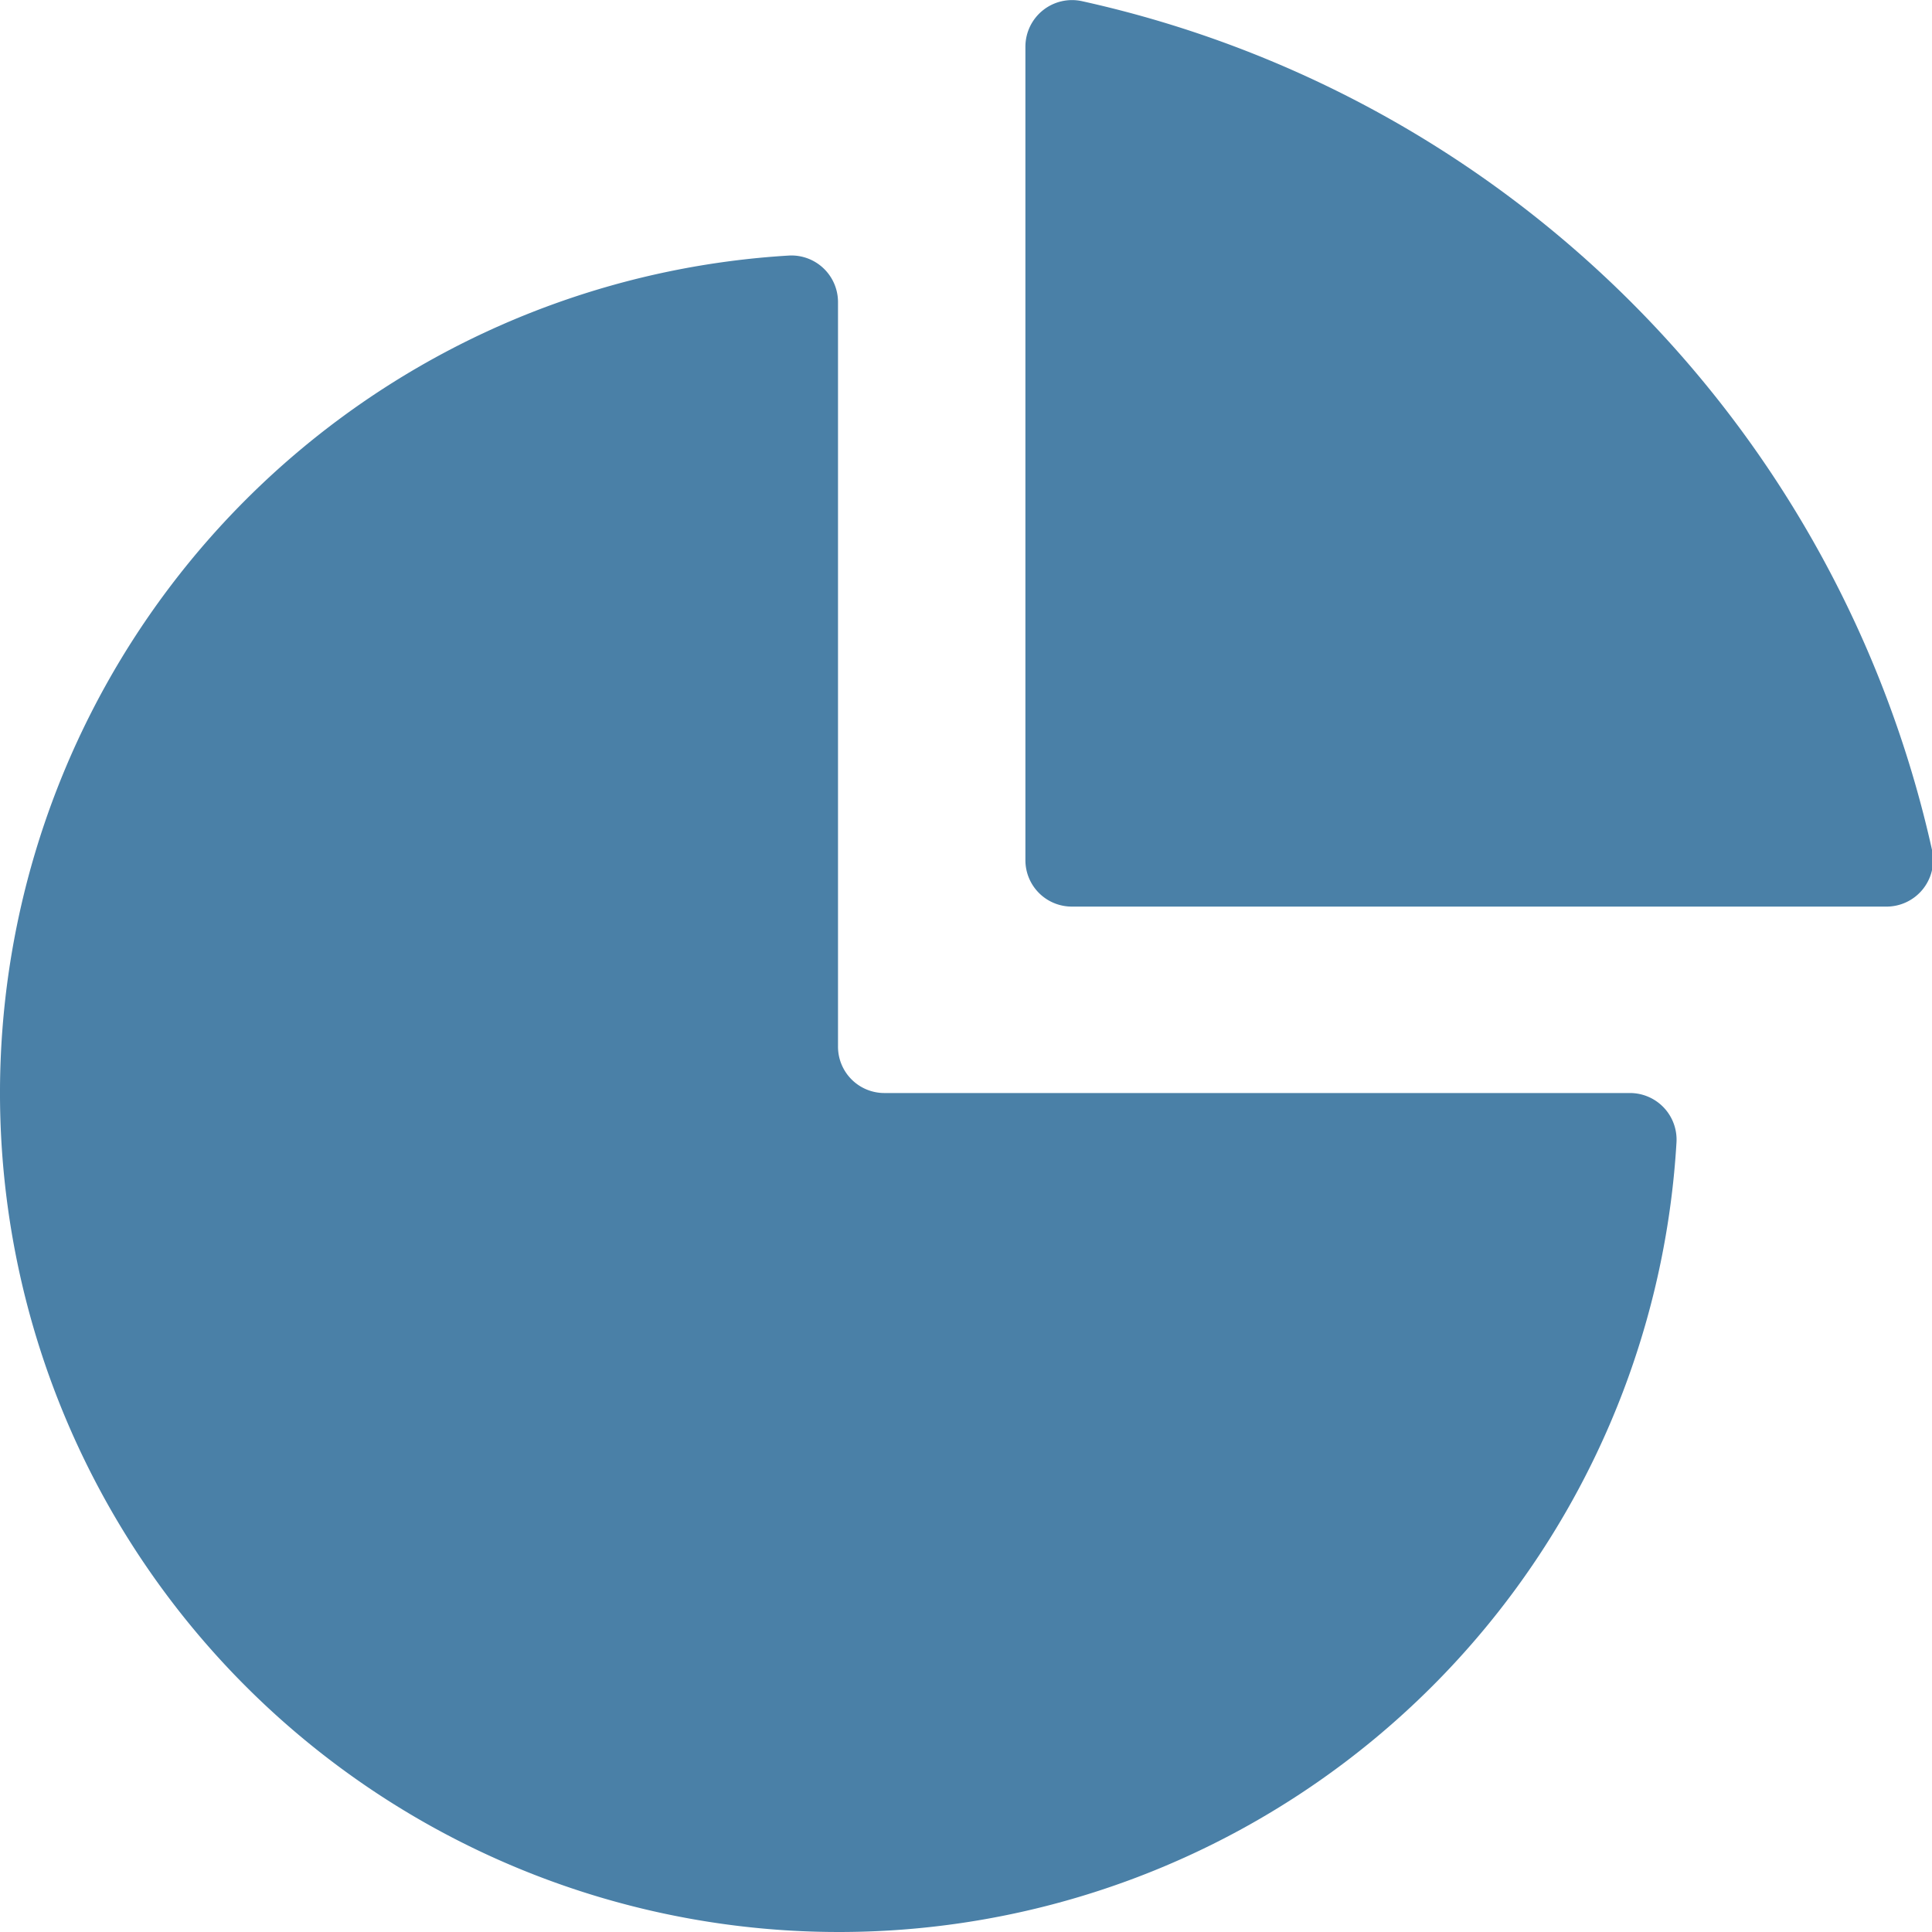
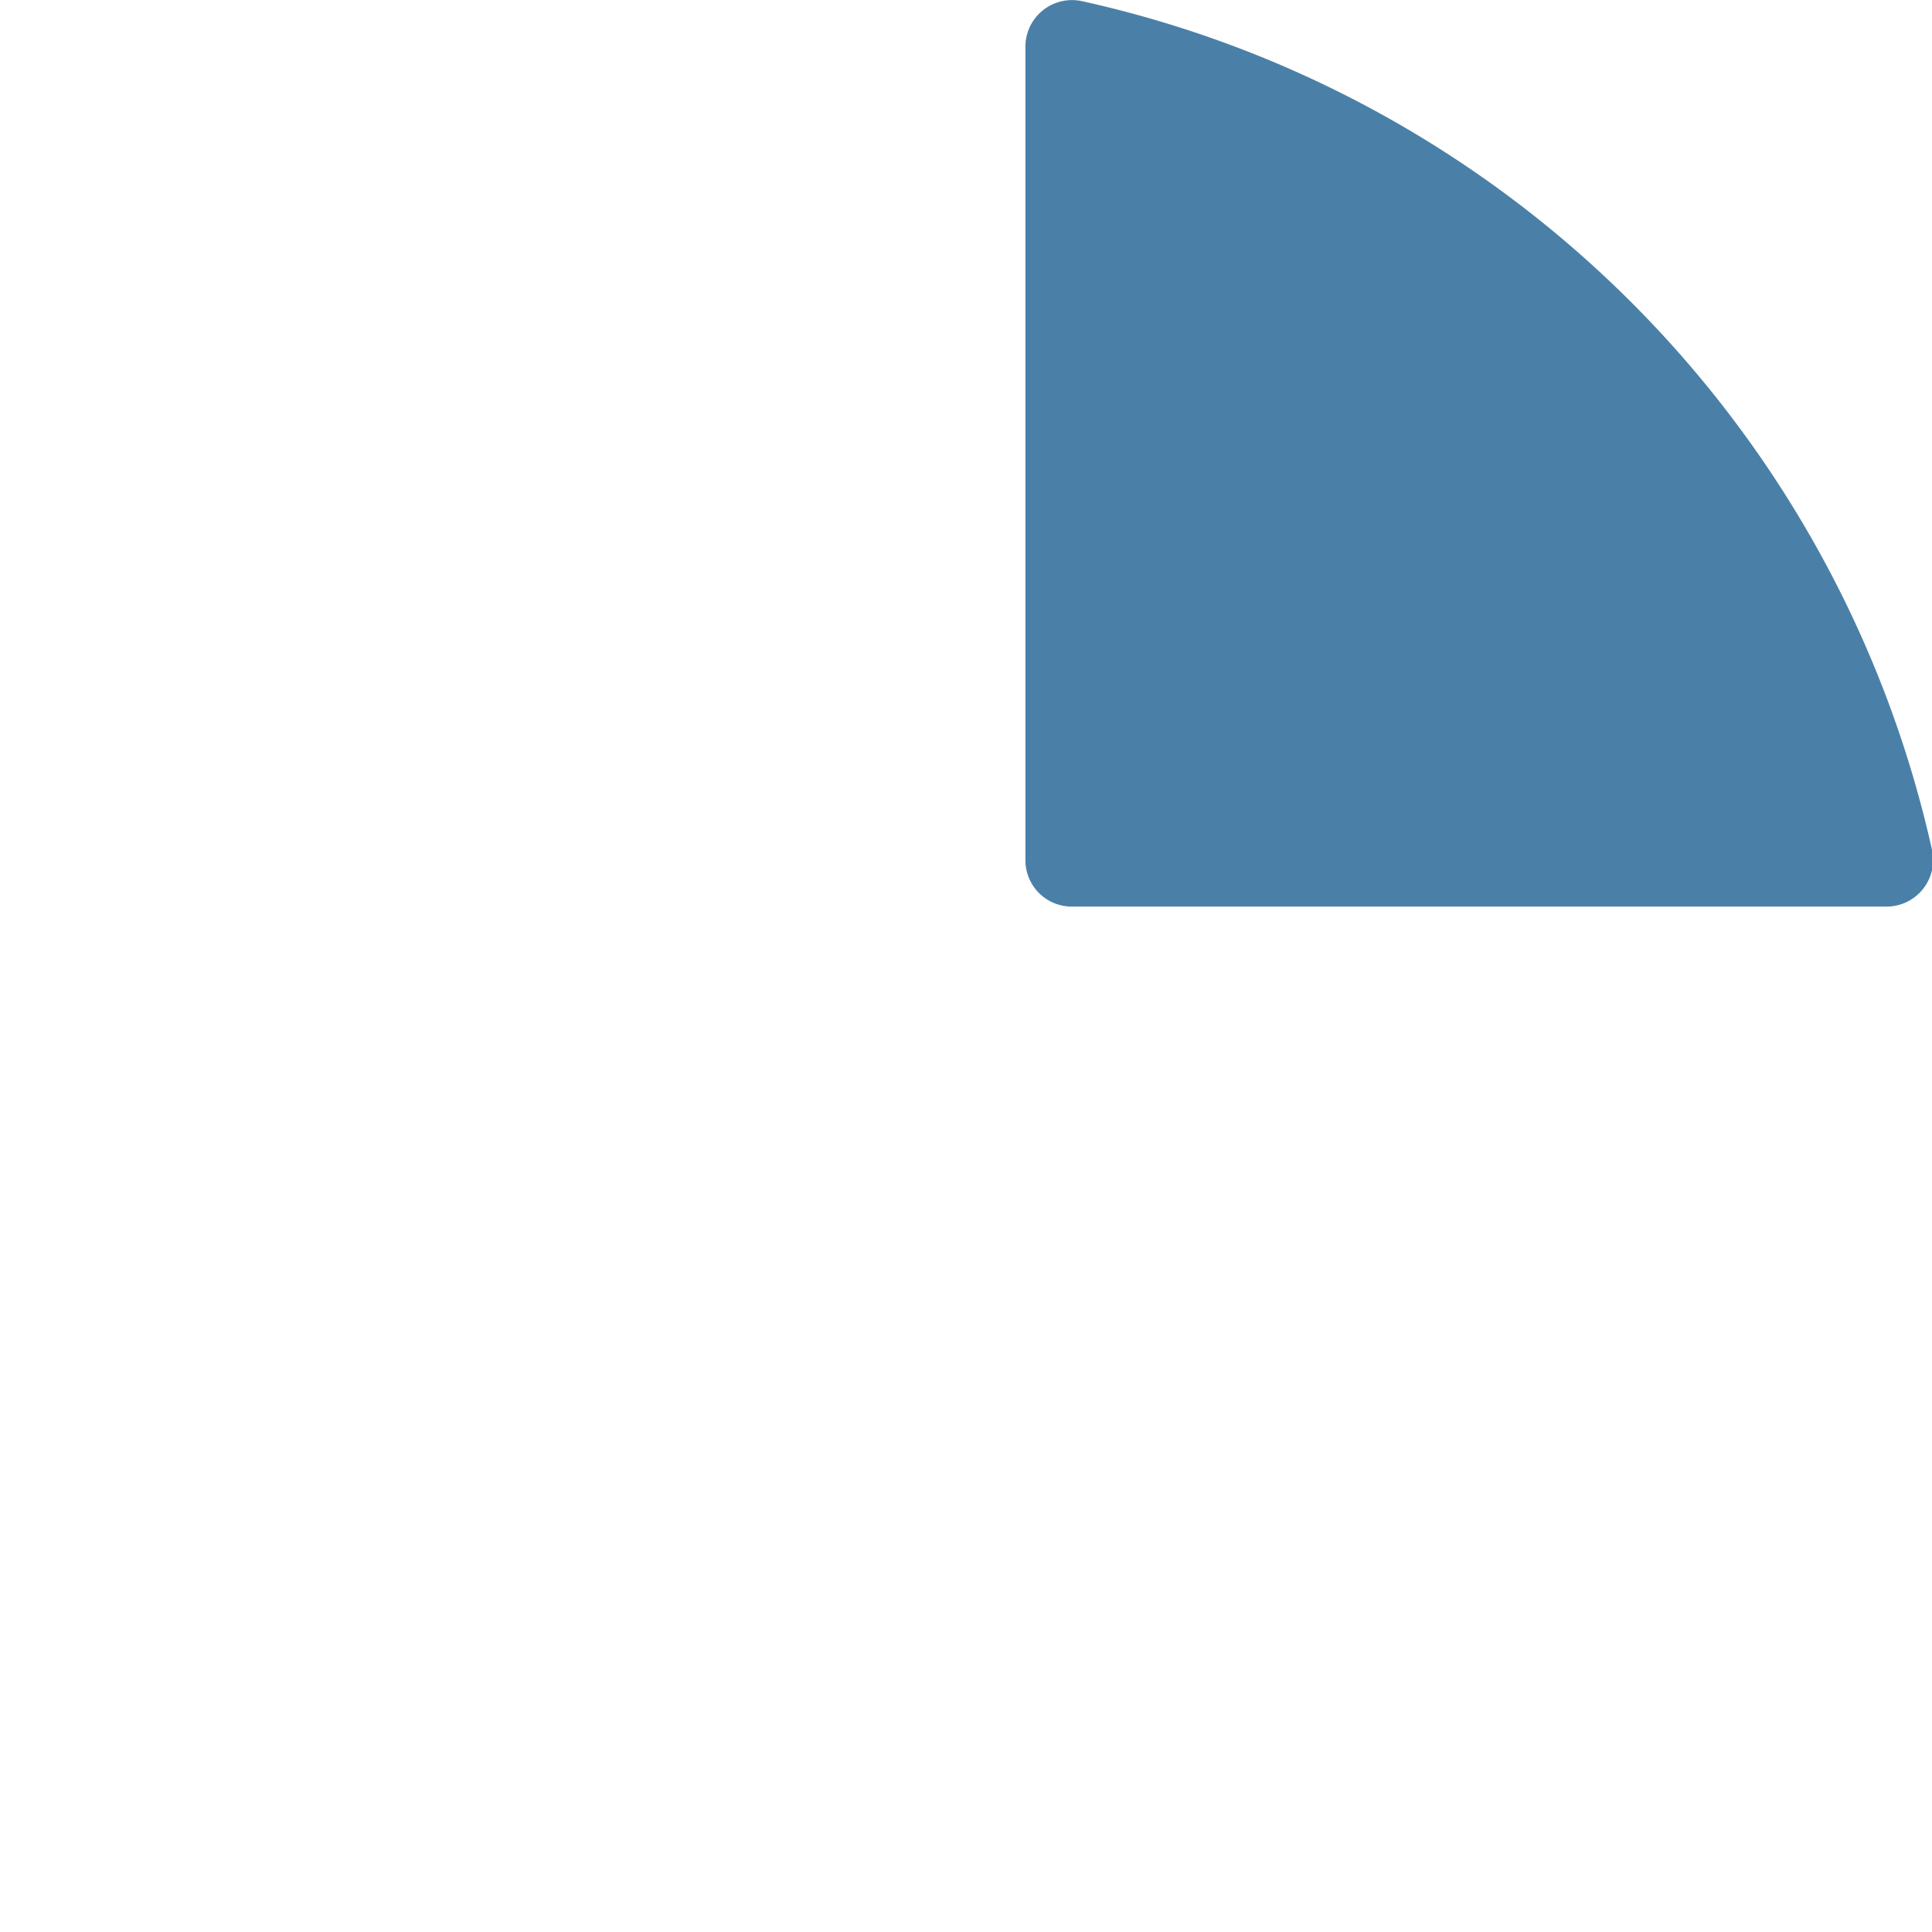
<svg xmlns="http://www.w3.org/2000/svg" viewBox="0 0 80 80">
  <defs>
    <style>.cls-1{fill:#4a80a7;}</style>
  </defs>
  <g id="Capa_2" data-name="Capa 2">
    <g id="Módulos_SAI_ERP" data-name="Módulos SAI ERP">
      <g id="Módulos">
-         <path class="cls-1" d="M69.42,47.3A34.74,34.74,0,1,1,32.7,10.58a1.93,1.93,0,0,1,2,1.93V43.33a1.92,1.92,0,0,0,1.93,1.93H67.49A1.93,1.93,0,0,1,69.42,47.3Z" />
        <path class="cls-1" d="M78.07,37.54H44.39a1.92,1.92,0,0,1-1.93-1.93V1.93A1.93,1.93,0,0,1,44.81.05,46.29,46.29,0,0,1,80,35.19,1.93,1.93,0,0,1,78.07,37.54Z" />
      </g>
    </g>
  </g>
</svg>